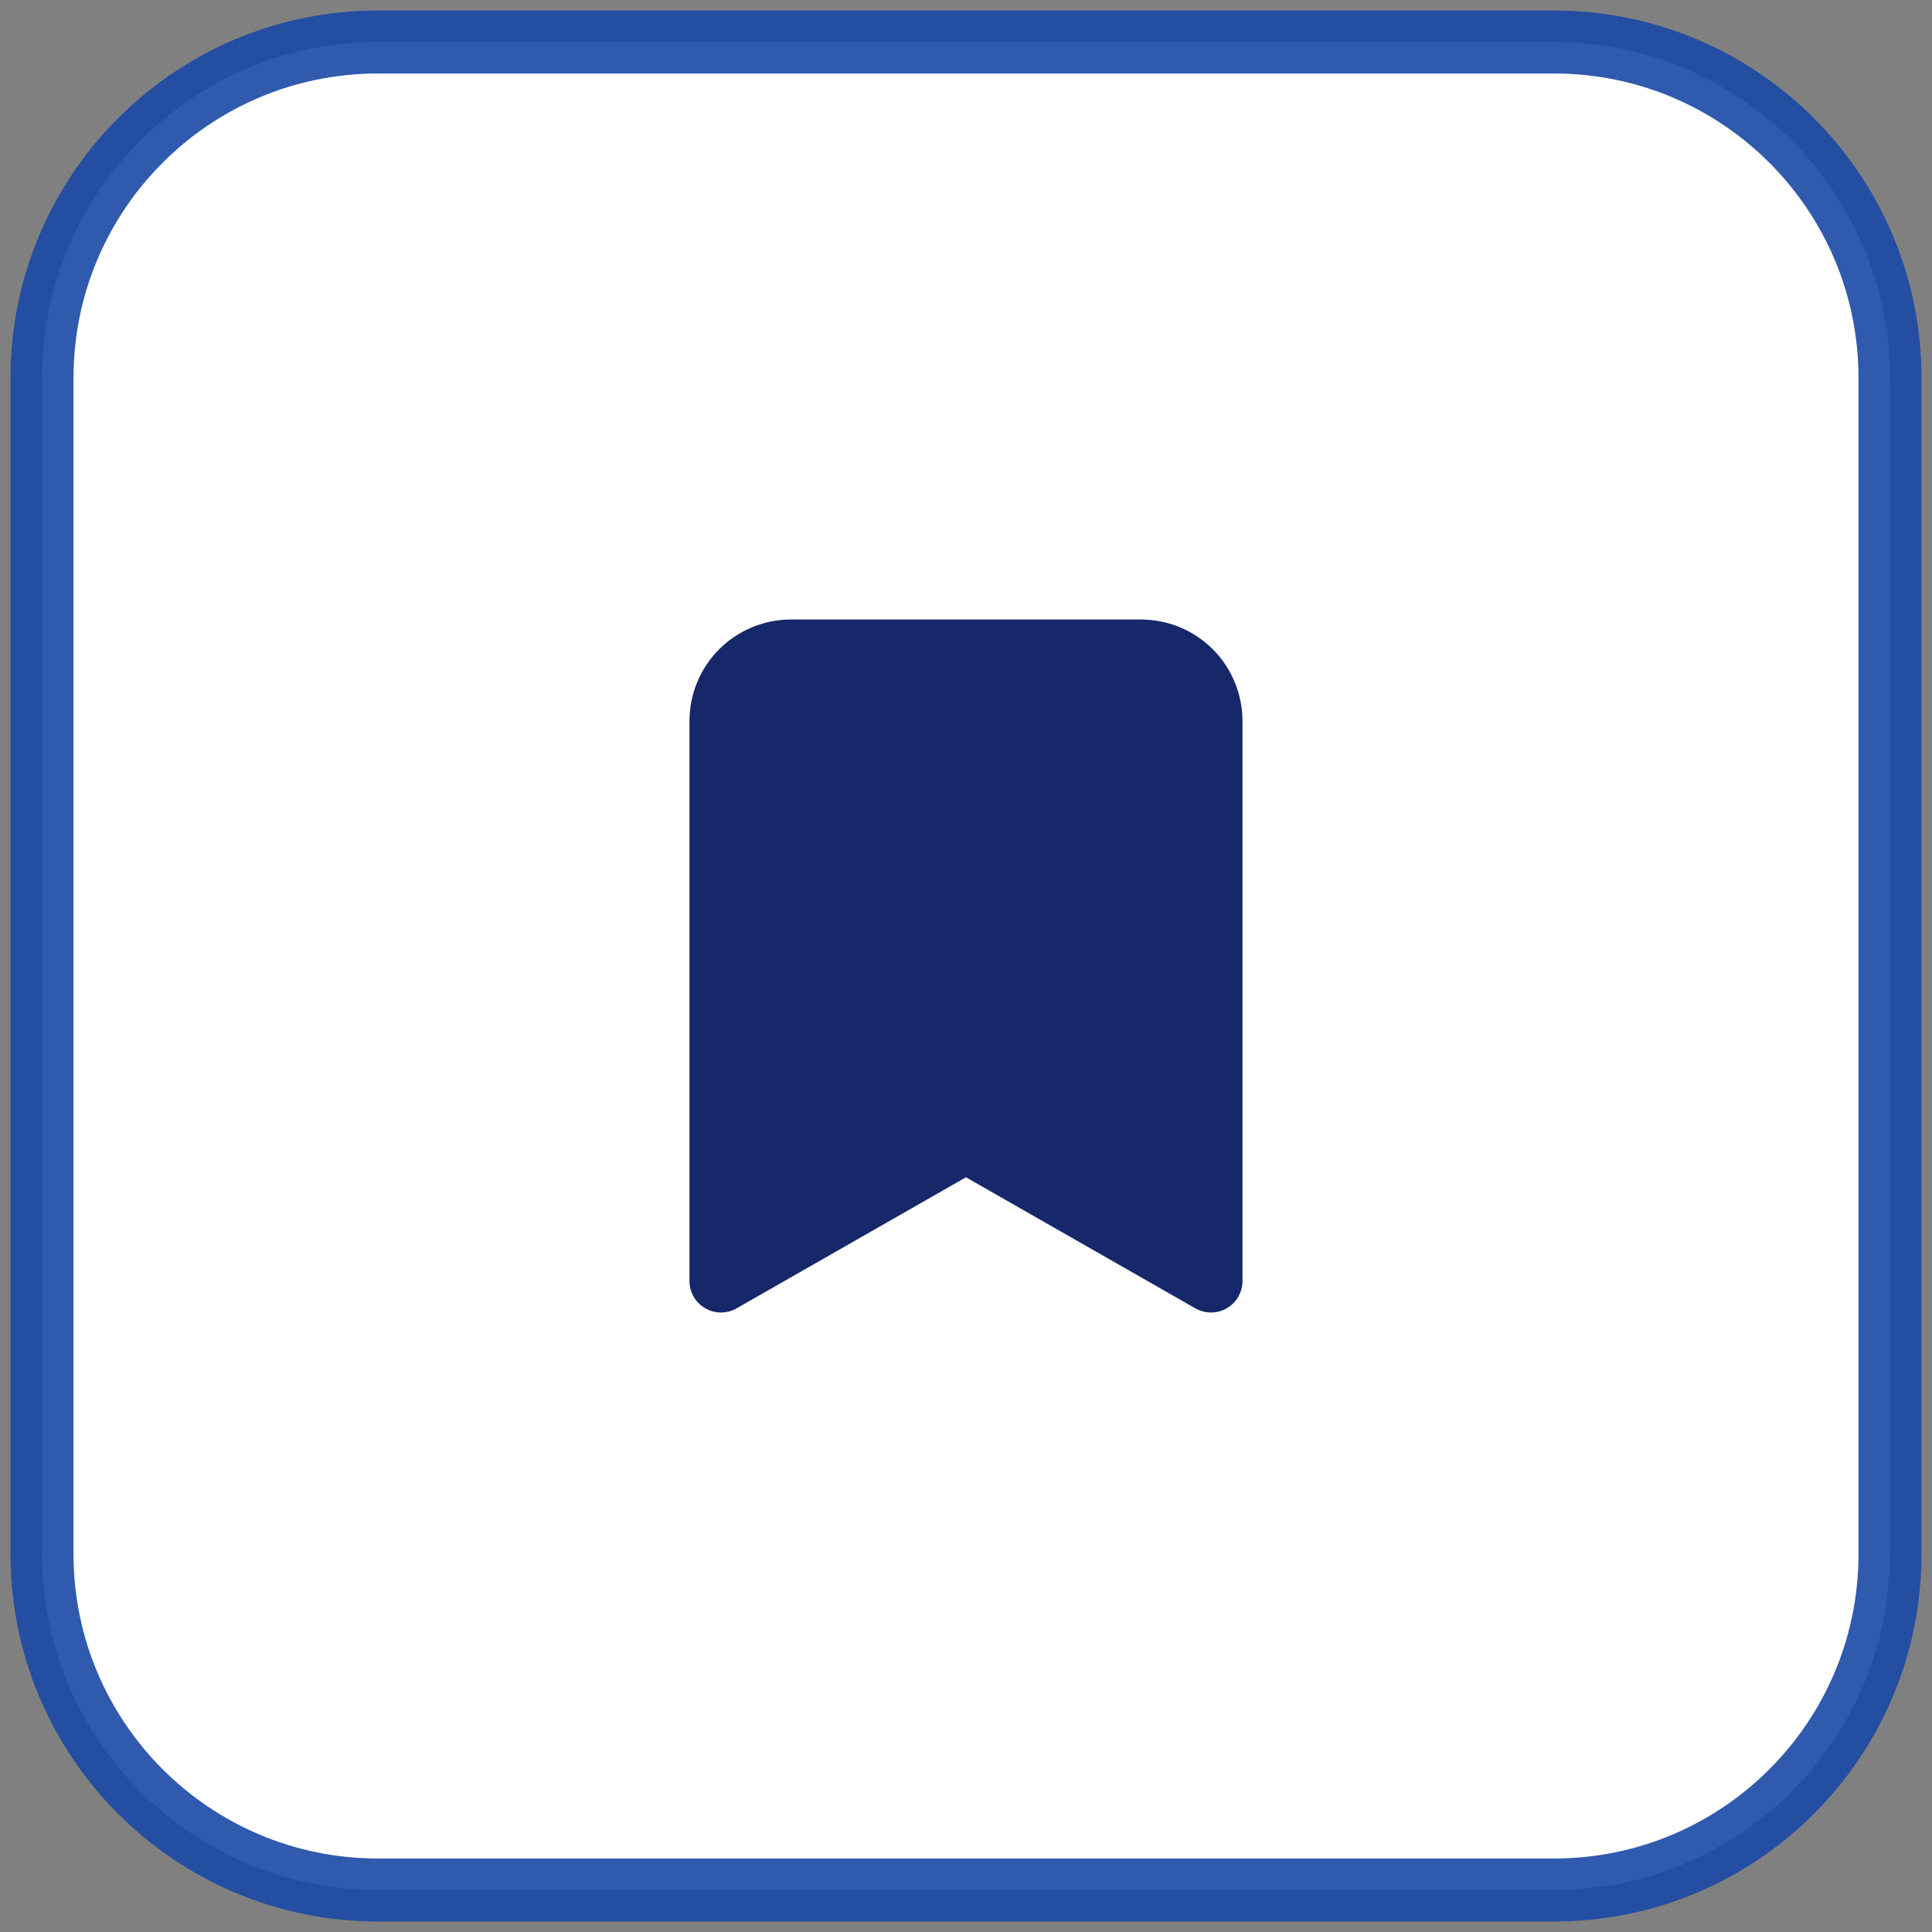
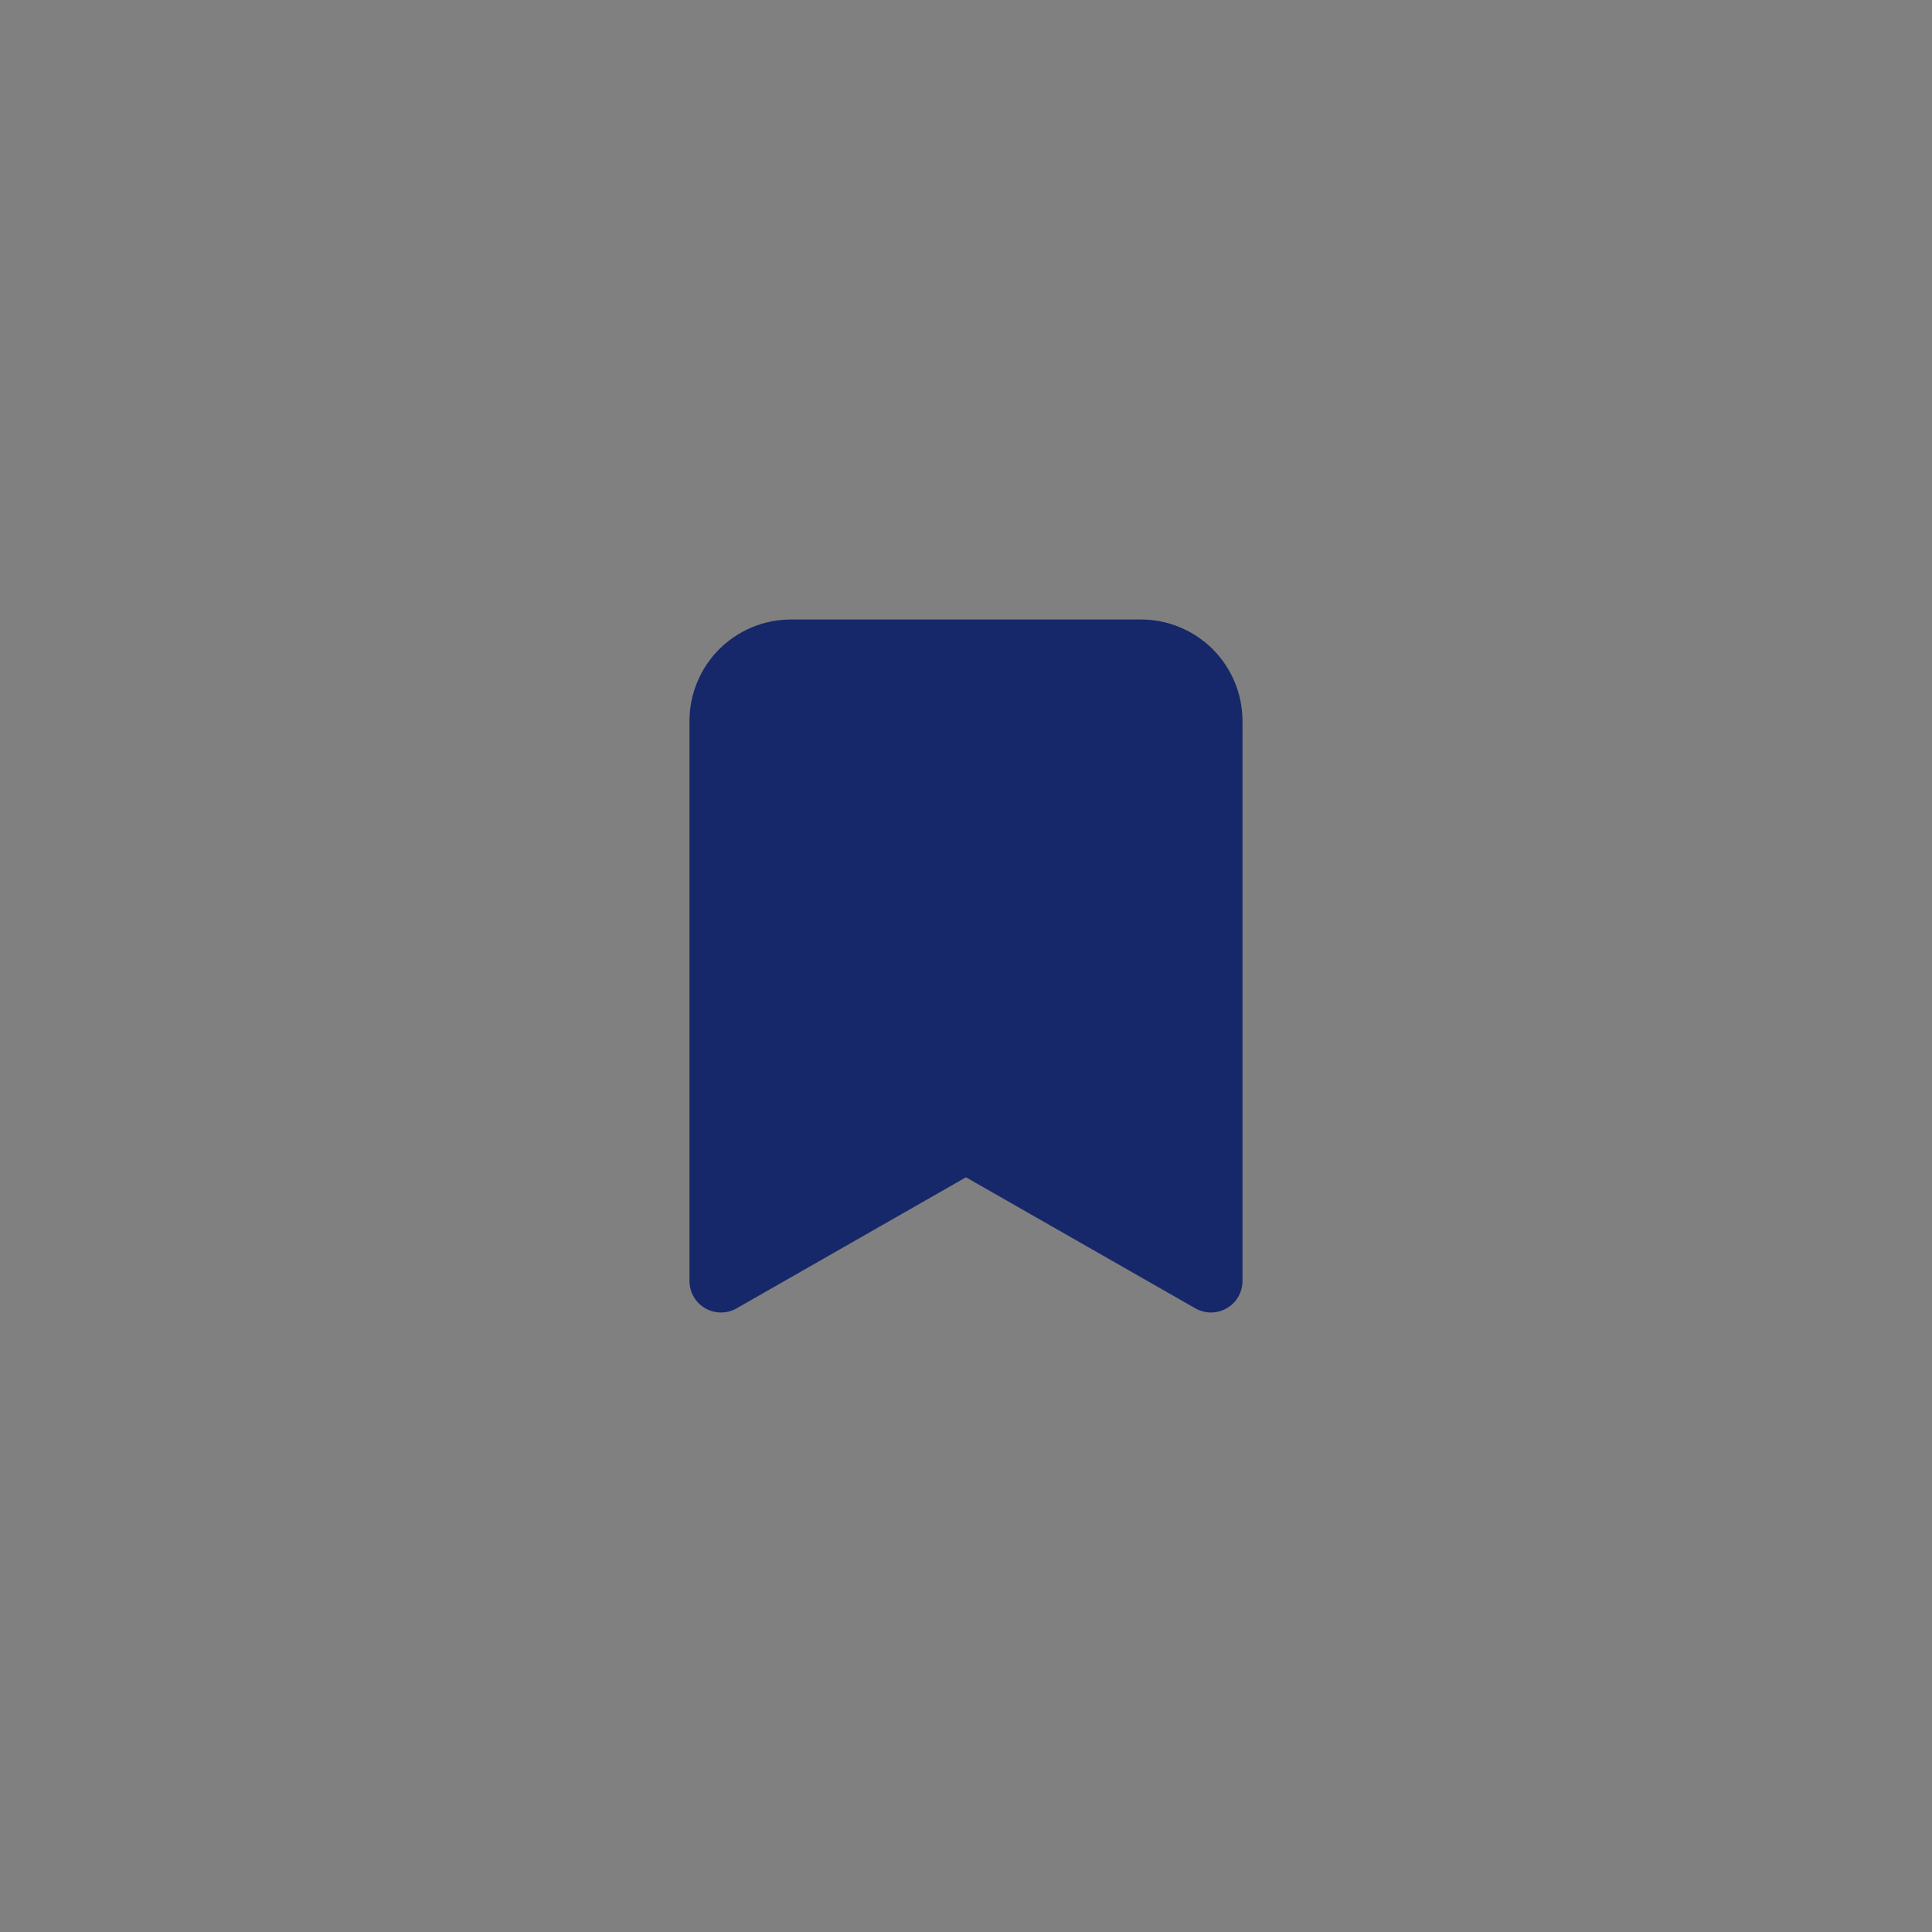
<svg xmlns="http://www.w3.org/2000/svg" width="46" height="46" viewBox="0 0 46 46" fill="none">
  <rect x="0" y="0" width="46" height="46" fill="#808080" stroke="none" />
-   <path d="M1 9C1 4.582 4.582 1 9 1H37C41.418 1 45 4.582 45 9V37C45 41.418 41.418 45 37 45H9C4.582 45 1 41.418 1 37V9Z" fill="white" />
-   <path d="M1 9C1 4.582 4.582 1 9 1H37C41.418 1 45 4.582 45 9V37C45 41.418 41.418 45 37 45H9C4.582 45 1 41.418 1 37V9Z" stroke="#1949A6" stroke-opacity="0.9" stroke-width="1.5" />
  <path d="M28.833 30.5L22.999 27.167L17.166 30.5V17.167C17.166 16.725 17.342 16.301 17.654 15.988C17.967 15.676 18.391 15.5 18.833 15.5H27.166C27.608 15.5 28.032 15.676 28.345 15.988C28.657 16.301 28.833 16.725 28.833 17.167V30.5Z" fill="#16286A" stroke="#16286A" stroke-width="1.5" stroke-linecap="round" stroke-linejoin="round" />
</svg>